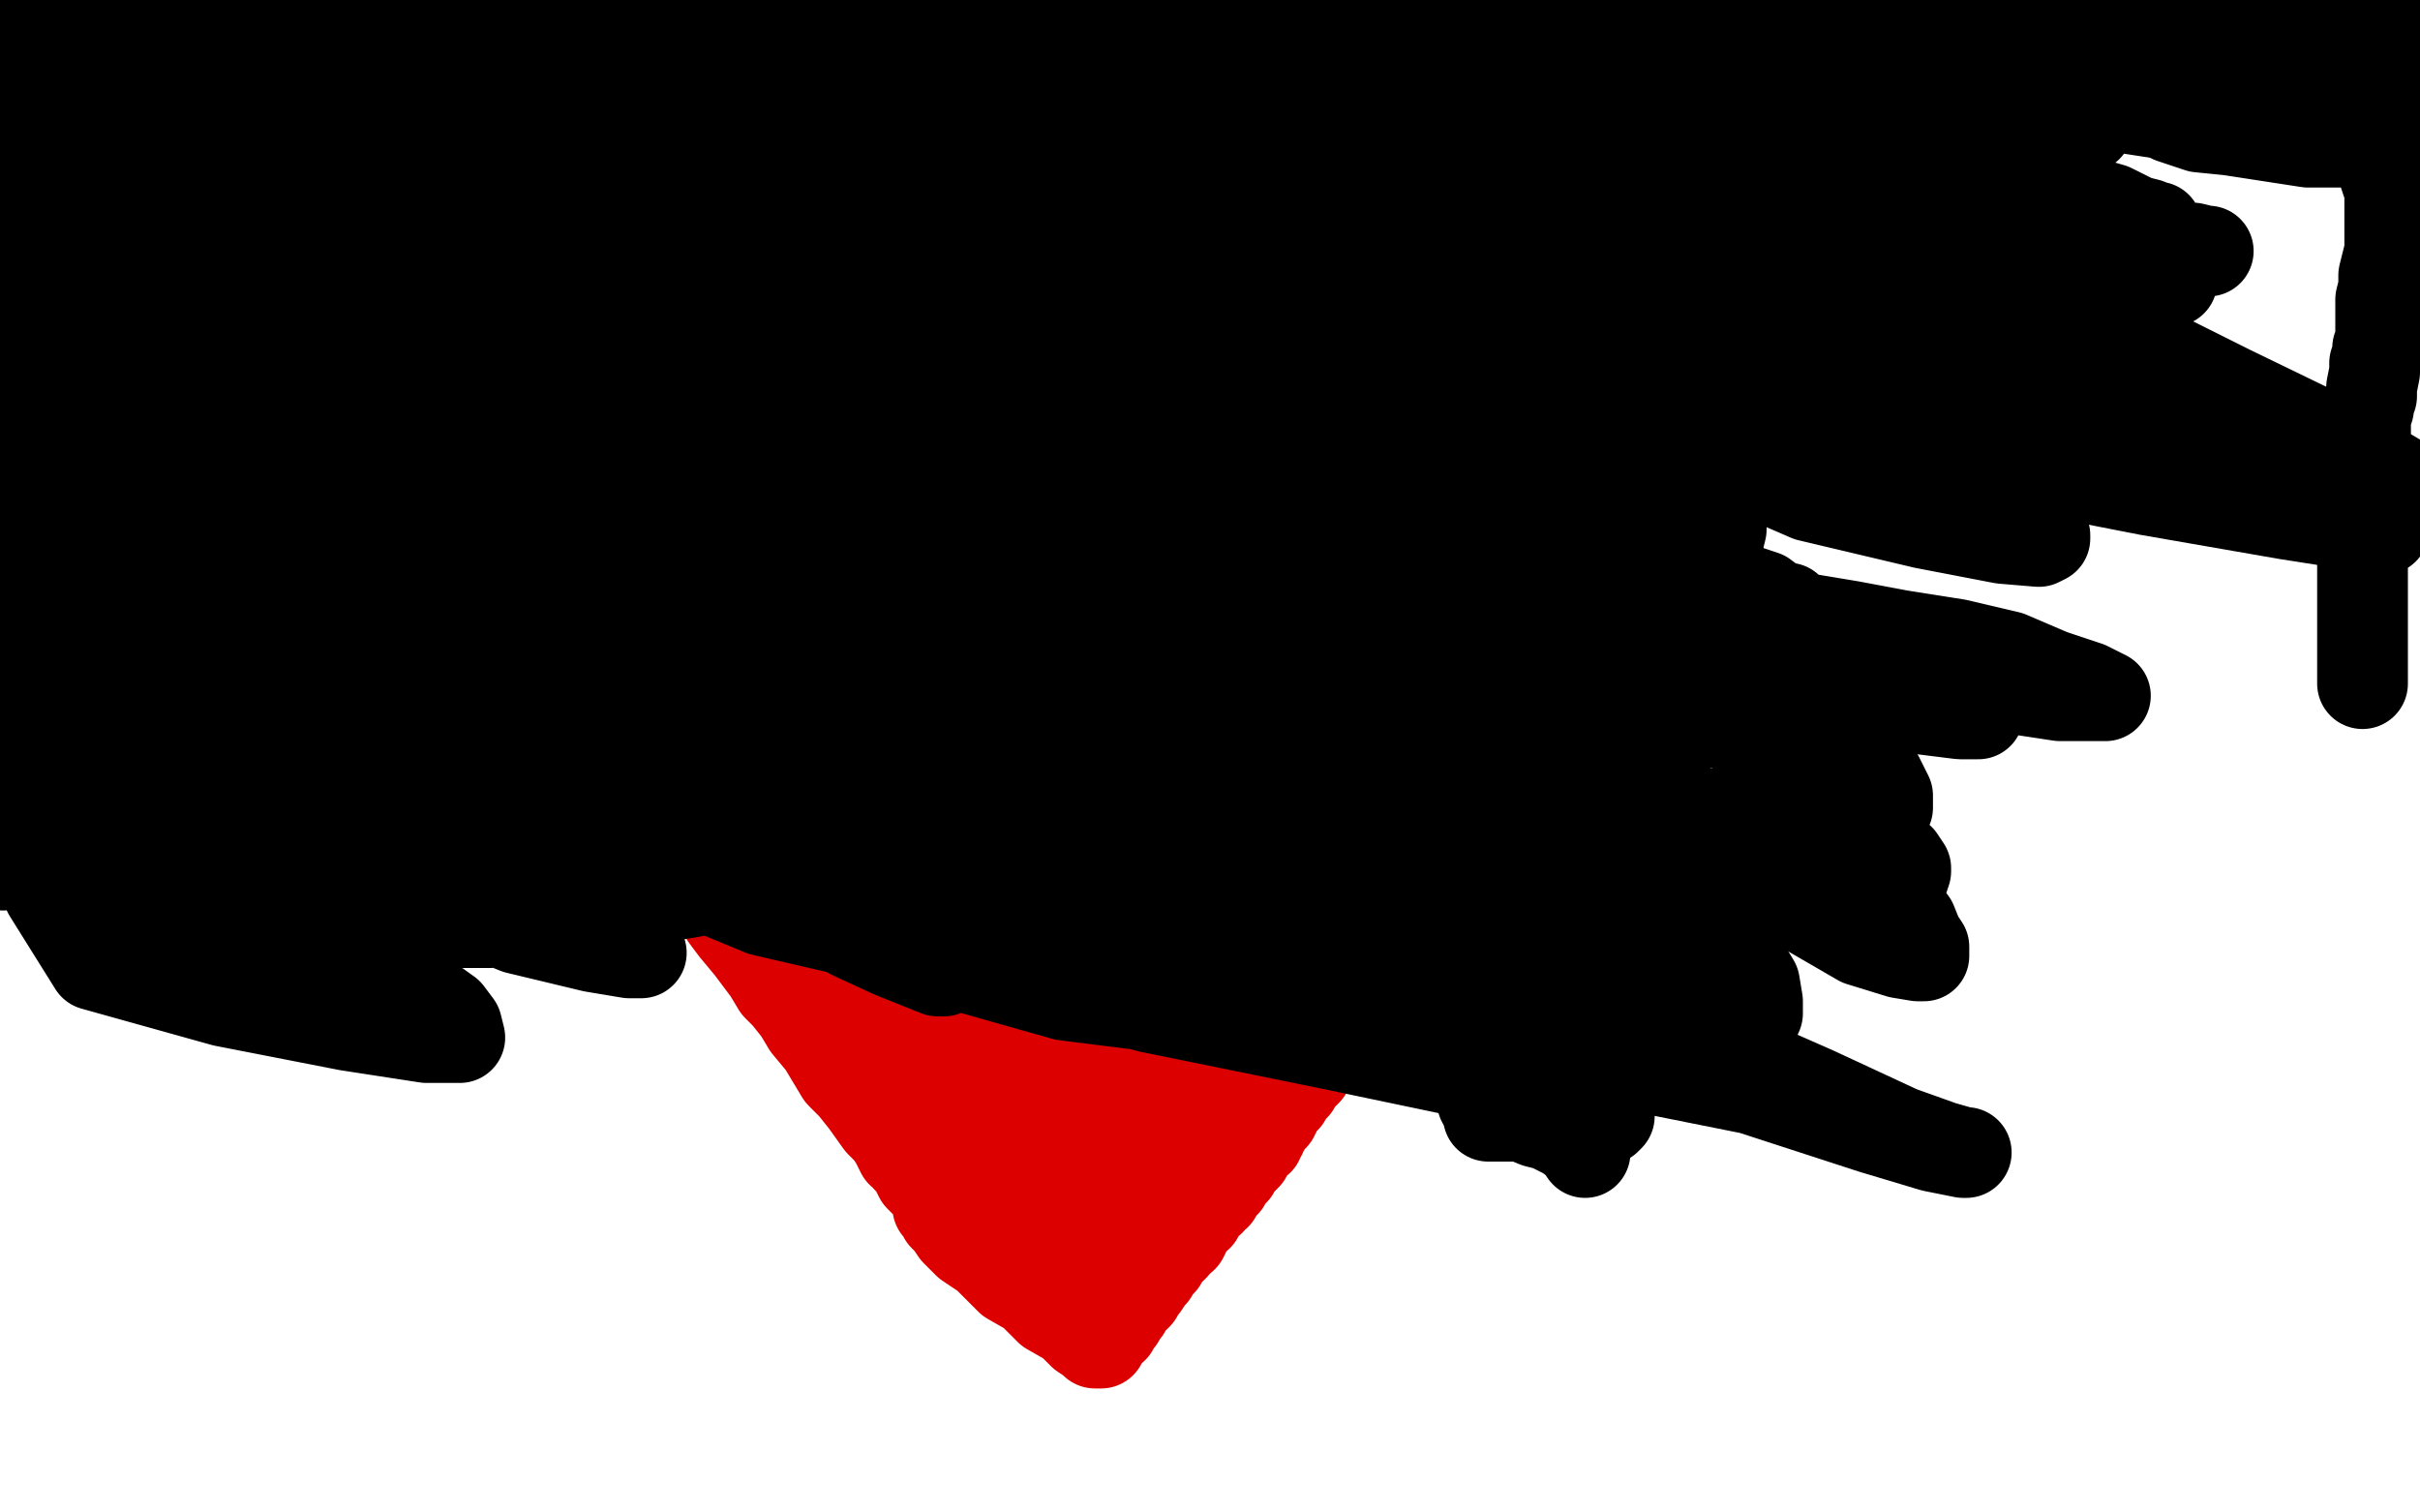
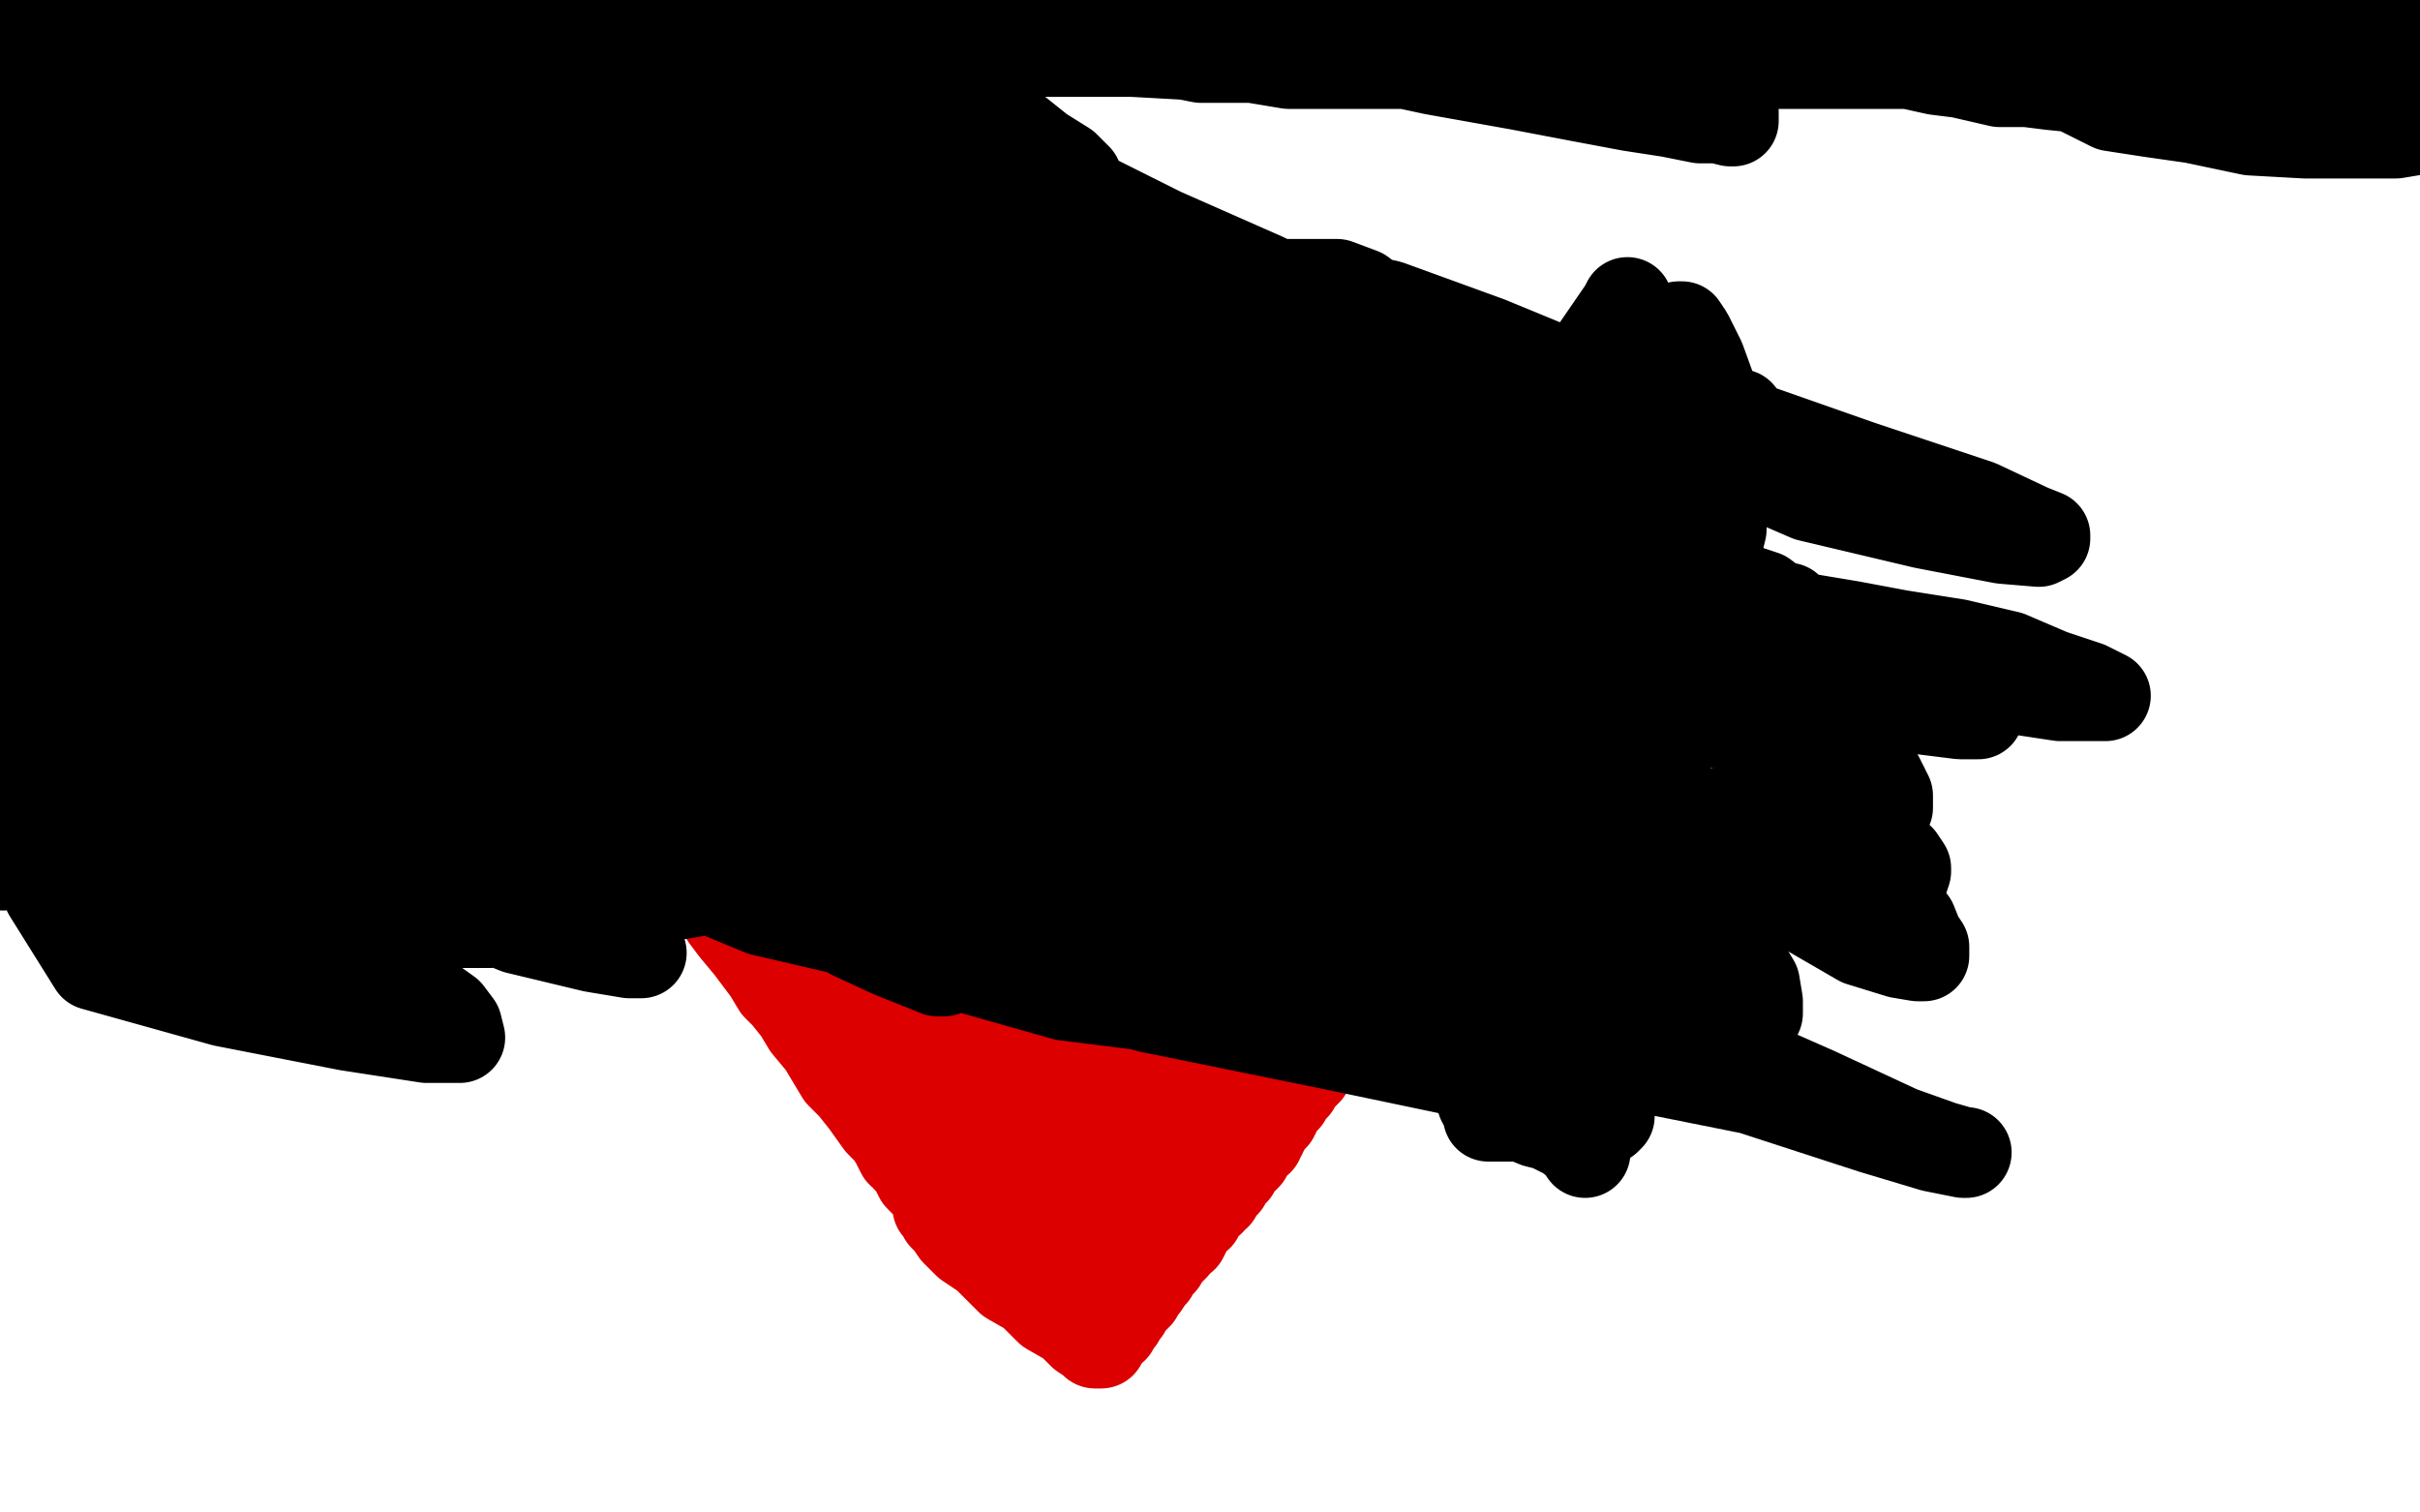
<svg xmlns="http://www.w3.org/2000/svg" width="800" height="500" version="1.1" style="stroke-antialiasing: false">
  <desc>This SVG has been created on https://colorillo.com/</desc>
  <rect x="0" y="0" width="800" height="500" style="fill: rgb(255,255,255); stroke-width:0" />
  <polyline points="362,219 362,218 362,218 362,217 362,217 363,215 363,215 363,214 363,214 364,212 364,212 364,211 364,211 366,209 366,209 366,207 368,205 368,204 368,202 369,200 370,197 370,196 370,195 371,193 372,192 373,189 374,187 375,185 376,182 378,180 378,177 380,175 381,173 382,171 384,169 385,167 386,166 388,164 389,162 390,160 392,158 395,155 397,153 400,151 402,149 403,148 404,147 405,146 407,145 408,144 410,143 412,142 413,141 417,140 421,138 424,137 428,135 431,135 432,133 433,133 435,133 437,133 440,132 441,132 444,132 448,132 454,133 461,134 467,135 474,138 478,139 483,141 487,143 492,145 496,148 499,150 502,152 503,153 505,155 506,157 508,159 510,163 512,165 514,168 516,171 518,175 520,179 522,183 523,187 525,190 526,193 526,197 526,201 526,205 526,211 526,215 526,218 525,221 524,223 524,225 522,229 520,231 519,234 518,236 517,239 516,241 514,245 512,247 511,249 510,251 508,253 506,256 504,258 502,261 500,263 500,265 498,266 497,267 496,269 495,271 494,272 492,273 492,275 490,277 489,278 488,279 487,280 486,282 484,284 484,285 482,287 480,289 480,290 478,292 478,293 476,294 476,295 474,297 474,298 472,299 472,301 470,303 468,305 467,307 465,309 464,311 462,313 461,314 460,316 458,318 457,319 456,321 454,323 452,325 450,328 449,329 448,331 446,333 446,334 444,336 444,337 442,339 440,342 439,344 438,345 436,347 435,349 434,350 432,352 432,354 430,356 429,357 428,359 426,361 425,363 424,364 422,366 422,367 421,369 420,369 419,371 418,371 418,373 417,373 416,375 417,375 416,375 416,377 414,377 414,379 412,381 412,382 411,383 410,383 410,384 408,386 408,387 407,388 406,389 405,390 405,391 404,391 403,393 402,393 402,395 400,395 400,397 398,398 398,399 397,400 396,401 396,402 394,403 394,404 393,405 392,407 391,409 390,409 388,411 387,412 386,413 386,414 385,415 384,416 384,417 383,418 382,419 381,421 380,422 378,425 377,426 376,428 375,429 374,430 372,431 372,433 371,434 370,436 369,437 368,438 368,439 367,439 366,441 365,442 364,443 364,444 363,444 362,444 361,443 358,441 354,437 347,433 341,427 334,423 326,415 320,411 316,407 314,404 312,402 312,401 311,400 311,399 310,399 310,398 310,397 309,395 308,393 306,391 304,389 303,387 302,385 300,383 300,382 299,381 298,381 297,379 296,377 294,374 291,371 286,364 282,359 278,355 275,350 272,345 267,339 264,334 260,329 257,326 254,321 251,317 248,313 243,307 240,303 238,299 235,296 233,294 231,291 228,287 226,284 223,280 220,277 217,272 214,269 211,264 208,260 202,252 198,247 195,243 192,239 189,234 186,231 184,228 183,225 181,221 179,217 179,215 178,210 176,207 176,203 175,200 174,196 174,193 173,190 173,187 172,184 172,181 172,179 172,176 172,173 172,171 172,169 173,168 173,167 174,165 174,163 175,162 176,161 176,159 177,157 178,154 179,153 180,150 180,148 182,147 184,144 186,142 187,140 189,137 190,135 192,133 194,131 195,130 195,129 196,129 196,127 198,126 200,125 202,123 204,123 206,121 208,120 210,119 212,118 213,118 214,117 215,117 216,117 217,116 218,116 218,115 219,115 220,115 221,115 222,115 222,114 223,113 224,113 226,113 228,113 229,113 231,113 233,113 234,113 236,113 240,113 243,113 247,113 251,113 254,114 258,115 262,115 265,116 267,117 268,117 270,119 272,120 274,121 276,123 278,125 282,128 287,131 292,135 296,139 301,141 304,145 306,147 307,149 309,151 310,153 310,154 311,154 312,155 312,156 312,157 314,158 314,159 316,161 318,163 320,167 322,169 324,171 325,173 326,175 328,177 330,178 330,179 331,180 332,181 332,182 333,183 334,183 334,184 335,185 336,186 336,187 336,189 338,189 338,191 339,191 340,193 340,195 341,197 342,199 344,201 345,202 346,203 346,204 346,205 346,206 347,207 348,208 348,209 348,210 349,210 349,211 350,211 350,213 351,216 352,218 352,219" style="fill: none; stroke: #dc0000; stroke-width: 30; stroke-linejoin: round; stroke-linecap: round; stroke-antialiasing: false; stroke-antialias: 0; opacity: 1.0" />
  <polyline points="353,231 352,231 352,231 352,232 352,232 352,233 352,233 351,235 351,235 350,237 350,237 347,240 347,240 344,243 344,243 342,245 342,245 340,247 339,249 339,248 340,247 344,241 350,235 355,231 359,228 360,227 354,233 345,242 334,251 325,257 318,262 314,263 314,262 315,261 319,256 322,253 326,251 332,246 339,242 348,238 357,234 360,233 353,235 348,237 322,241 303,241 283,240 266,237 256,233 252,231 251,229 252,228 254,227 258,227 264,226 273,226 287,226 296,226 301,226 304,226 306,226 305,227 302,227 296,227 292,227 288,228 283,229 279,229 278,229 280,229 281,229 284,227 288,227 292,226 301,224 310,223 318,223 323,223 325,223 324,223 322,224 318,225 312,226 302,226 298,226 296,226 298,226 300,225 304,223 308,222 319,221 326,221 332,221 337,225 340,227 340,229 340,230 340,231 339,231 338,231 334,231 326,231 322,231 318,231 316,231 315,231" style="fill: none; stroke: #dc0000; stroke-width: 30; stroke-linejoin: round; stroke-linecap: round; stroke-antialiasing: false; stroke-antialias: 0; opacity: 1.0" />
  <circle cx="315.5" cy="231.5" r="15" style="fill: #dc0000; stroke-antialiasing: false; stroke-antialias: 0; opacity: 1.0" />
  <polyline points="325,235 324,235 324,235 322,235 322,235 318,236 318,236 316,236 316,236 316,235 316,233 317,231 318,229 319,226 319,225 318,226 318,227 316,228 316,230 314,231 314,232 314,231 314,229 314,226 314,222 314,220 314,217 313,218 310,221 305,225 300,229 294,233 292,234 292,231 293,227 296,222 299,217 303,213 306,210 308,209 308,208 310,207 310,206 311,205 310,205 309,205 308,205 307,205 305,203 303,203 302,202 302,201 303,201 304,201 309,201 316,201 324,202 330,203 333,204 334,204 334,205 332,205 330,204 326,203 322,202 318,201 314,200 310,200 308,199 308,198 308,197 308,196 308,195 308,194 308,193 308,191 306,189 305,187 304,186 303,185 302,184 302,183 301,182 301,181 300,180 299,179 298,177 296,175 294,173 292,172 291,170 289,169 288,167 286,165 284,161 282,159 280,158 279,156 278,154 276,153 274,151 272,150 270,149 269,147 268,147 267,146 266,145 265,145 264,144 263,144 262,144 262,143 261,143 260,143 258,143 254,142 252,141 250,140 248,139 247,139 246,138 245,138 242,138 240,138 236,138 234,139 232,139 231,139 230,139 229,141 228,141 226,143 226,147 224,149 224,151 223,153 222,154 222,155 222,157 222,158 221,160 220,162 220,164 218,167 218,170 218,171 217,173 217,175 217,176 216,177 216,178 216,179 216,181 215,182 215,184 214,185 214,187 214,188 214,189 214,188 214,187 214,185 214,184 214,183 213,181 212,177 211,176 210,171 208,167 208,164 208,159 207,157 206,153 206,151 206,149 205,147 205,146 205,144 205,143 205,141 205,140 205,138 204,136 204,135 204,133 204,131 204,132 204,133 204,134 203,135 202,137 202,138 202,139 202,142 201,144 200,147 200,149 200,151 200,153 199,155 199,156 199,157 199,159 199,160 199,162 199,163 199,164 199,165 199,167 199,169 199,170 199,173 198,174 198,177 198,179 198,180 198,181 198,183 197,184 197,185 196,186 196,187 196,188 196,189 196,191 196,193 196,194 196,195 196,196 196,197 196,198 196,199 196,200 196,201 196,202 196,203 196,204 196,205 196,206 197,206 197,207 198,207 198,209 199,209 199,210 200,210 200,211 201,212 202,213 202,215 204,216 205,217 207,219 210,221 211,222 213,223 215,225 216,226 216,227 217,228 218,229 219,230 220,231 220,233 222,235 223,236 225,237 227,239 229,241 232,243 234,245 236,247 238,248 240,249 242,251 242,252 244,253 244,255 245,255 246,257 247,257 249,258 250,259 252,261 254,263 255,265 256,266 256,267 258,267 258,269 259,269 260,271 261,271 263,273 264,274 266,275 268,277 269,279 270,280 271,281 272,282 272,283 273,284 273,285 274,285 274,287 276,287 276,289 277,290 279,292 280,293 281,295 282,297 284,299 285,300 286,302 288,303 288,305 289,306 290,307 290,308 290,309 289,310 288,310 286,311 284,311 283,311 282,311 280,311 278,310 274,308 270,307 266,305 264,304 262,303 260,301 257,298 255,296 254,294 254,293 253,291 252,289 251,287 250,284 249,281 248,279 248,276 247,273 247,270 246,265 245,263 245,261 244,258 244,256 243,255 243,253 242,252 242,251 240,249 239,247 238,245 236,243 235,243 232,243 229,243 224,244 220,245 218,245 215,247 214,247 214,248 212,249 212,251 212,252 212,253 212,254 216,254 218,254 220,254 221,254 222,255 224,257 226,259 228,259 228,260" style="fill: none; stroke: #dc0000; stroke-width: 30; stroke-linejoin: round; stroke-linecap: round; stroke-antialiasing: false; stroke-antialias: 0; opacity: 1.0" />
  <polyline points="248,211 247,210 247,210 246,209 246,209 243,207 243,207 240,207 240,207 236,205 236,205 232,205 232,205 230,205 230,205 227,204 226,203 223,203 220,204 218,205 216,208 214,210 213,211 213,212 213,213 213,214 214,214 215,214 216,214 217,214 222,214 230,213 240,212 248,211 254,210 258,210 256,211 252,212 244,215 238,218 230,221 224,223 220,225 218,225 220,224 222,223 228,219 236,215 246,211 257,206 270,201 289,195 296,193 299,193 299,195 298,197 294,202 288,207 282,212 275,217 270,221 266,224 264,225 265,225 266,224 266,223 268,221 269,219 271,216 274,213 276,210 280,205 280,203 280,201 279,202 276,203 268,205 250,209 237,211 226,211 222,211 220,211 220,210 220,209 221,209 221,208 222,207 225,205 228,202 234,200 244,195 248,194 252,193 256,192 260,191 264,191 268,190 272,189 276,189 278,188 282,187 284,186 286,186 285,186 284,186 282,186 279,187 274,187 268,187 264,187 262,187 262,186 263,186 263,185 265,185 268,183 273,181 278,183 283,182 288,181 290,180 291,179 290,179 288,180 286,181 281,181 273,181 266,181 258,181 250,181 246,181 243,181 242,181 241,181 240,181 238,181 239,181 240,181 241,179 246,178 254,174 262,171 270,167 274,165 276,165 275,165 274,165 273,165 271,165 265,166 262,167 257,167 255,167 254,168 253,168 251,168 246,169 240,169 234,169 228,169 227,169 226,168 227,169 228,169 232,171 237,173 245,179 252,184 259,189 266,194 272,199 276,203 279,208 281,211 282,213 284,217 284,219 286,221 287,223 287,225 288,227 289,231 290,235 290,239 292,243 294,248 297,253 299,259 302,264 304,269 308,277 309,281 310,285 312,289 314,292 316,296 317,298 319,302 320,303 322,307 324,309 327,313 331,319 334,324 336,328 337,331 338,335 340,337 342,339 344,342 345,343 345,344 346,344 345,344 344,344 343,343 341,343 336,341 334,339 332,337 330,336 328,334 327,333 326,331 325,331 324,329 324,328 323,327 322,327 321,325 320,323 319,321 318,319 317,317 316,315 315,313 314,311 312,309 312,307 310,306 310,305" style="fill: none; stroke: #dc0000; stroke-width: 30; stroke-linejoin: round; stroke-linecap: round; stroke-antialiasing: false; stroke-antialias: 0; opacity: 1.0" />
  <polyline points="299,289 298,287 296,285 294,283 292,282 290,280 286,277 285,275" style="fill: none; stroke: #dc0000; stroke-width: 30; stroke-linejoin: round; stroke-linecap: round; stroke-antialiasing: false; stroke-antialias: 0; opacity: 1.0" />
  <polyline points="310,305 309,303 308,299 306,298 304,296 303,294 301,291 299,289" style="fill: none; stroke: #dc0000; stroke-width: 30; stroke-linejoin: round; stroke-linecap: round; stroke-antialiasing: false; stroke-antialias: 0; opacity: 1.0" />
-   <polyline points="285,275 283,273 281,270 278,267 276,264 274,262 272,260 272,258 270,257 270,256 269,256 269,255 268,253 268,252 267,251 266,250 266,249" style="fill: none; stroke: #dc0000; stroke-width: 30; stroke-linejoin: round; stroke-linecap: round; stroke-antialiasing: false; stroke-antialias: 0; opacity: 1.0" />
  <polyline points="317,244 318,243 318,243 318,244 318,245 317,245 317,246 316,247 316,249 316,251 316,252 315,252 315,253 314,255 313,258 312,262 310,266 309,269 308,273 308,275 308,279 307,282 306,284 306,287 304,289 303,293 302,295 301,298 300,302 298,305 297,309 296,312 296,315 295,319 294,321 294,323 294,324 293,327 292,329 291,331 290,333 290,335 289,337 288,339 288,341 288,342 288,343 289,343 290,343 291,343 292,343 293,343 293,344 294,344 294,345 294,346 294,347 295,348 295,349 296,349 297,353 298,357 300,359 302,363 303,365 304,366 304,367 304,368 305,368 306,368 307,368 308,367 309,365 309,363 309,359 309,356 309,352 309,349" style="fill: none; stroke: #dc0000; stroke-width: 30; stroke-linejoin: round; stroke-linecap: round; stroke-antialiasing: false; stroke-antialias: 0; opacity: 1.0" />
  <polyline points="306,230 306,225 306,225 306,217 306,217 305,207 305,207 303,200 303,200 301,194 301,194 299,189 299,189 297,185 297,185 295,181 293,178 292,177 291,175 290,175 289,175 288,175 284,175 278,175 266,175 258,175 253,172 250,169 247,165 245,162 243,159 243,157 242,157 242,156 242,155 241,154 241,153 241,152 241,151 241,153 241,154 241,159 241,165 241,173 241,181 241,183 241,182 241,180 240,177 239,174 236,171 233,167 230,164 224,160 219,159 214,158 210,158 207,158 207,159 207,160 208,161 210,163 211,163 211,164 211,165 211,166 211,167 212,169 213,171 214,173 215,177 216,179 218,181 219,184 220,187 222,188 223,191 226,195 227,198 230,201 232,205 235,209 238,212 239,216 242,222 243,225 245,231 246,234 247,238 248,243 250,247 250,250 250,253 252,258 253,261 255,267 257,270 258,273 260,278 262,283 264,287 266,293 270,298 272,303 274,309 277,315 280,321 282,326 288,334 292,339 296,343 299,348 302,351 304,355 306,358 308,361 310,363 311,364 312,365 312,366 314,367 315,365 316,363 316,361 317,359 318,359 318,357 319,357 319,355 319,353 320,352 320,351 320,349 320,348 320,349 320,351 320,354 320,356 320,358 321,359 321,360 322,360 322,361 322,362 322,363 322,364 322,365 323,365 324,367 324,368 325,371 326,374 328,379 332,383 335,393 338,401 342,407 344,414 348,419 351,423 354,427 355,429 355,430 356,431 356,430 357,428 358,427 358,426 359,425 360,424 360,423 360,422 361,422 361,421 362,421 363,420 363,419 364,419 365,418 366,418 366,417 367,417 368,416 369,415 370,415 372,414 374,413 376,413 376,412 378,411 380,411 380,410 381,410 382,410 382,409 383,409 384,409 384,408 385,407 386,407 388,405 389,404 390,404 390,403 391,403 392,402 392,401 394,401 395,400 396,399 397,399 398,397 399,395 400,395 401,393 402,393 402,392 403,391 404,389 405,388 406,387 406,386 408,384 408,383 410,381 410,380 411,379 412,377 414,375 415,373 417,371 418,369 420,367 421,366 422,364 422,363 424,361 424,359 426,358 426,357 428,356 430,353 431,351 433,349 434,347 436,345 437,344 438,342 440,340 441,338 442,336 444,335 445,333 447,331 450,328 451,326 451,325 452,323 453,323 454,321 455,319 456,319 457,317 458,316 460,313 461,312 462,311 464,309 464,308 465,307 466,305 467,305 468,303 468,302 470,301 470,299 472,298 472,295 474,293 475,289 476,287 478,283 479,281 480,277 482,274 483,271 484,267 486,265 488,261 489,258 490,255 492,253 494,250 495,247 496,245 497,242 499,240 500,237 501,235 502,233 502,231 504,228 505,225 506,223 507,221 508,218 508,217 509,215 510,213 511,211 512,209 513,207 514,205 514,204 515,203 515,201 516,199 516,197 516,195 517,193 517,191 517,189 518,187 518,185 518,183 518,181 518,179 518,177 518,174 518,172 518,170 518,169 518,167 518,165 518,163 518,162 518,161 517,161 517,160 516,159 515,158 515,157 514,157 513,157 512,157 511,157 508,157 505,157 502,157 498,157 492,157 490,157 487,157 484,158 480,159 474,160 468,161 462,161 459,161 456,161 453,161 452,162 451,162 451,163 450,163 449,163 446,163 443,164 441,164 440,164 437,165 436,165 434,165 432,166 430,166 429,166 427,167 425,167 422,167 420,168 417,168 416,168 416,169 414,169 413,169 411,169 409,170 407,171 405,172 403,173 402,173 401,173 400,174 399,174 399,175 398,175 399,175 400,175 403,173 406,173 407,171 409,171 410,171 410,170 411,169 415,168 418,167 422,166 424,165 426,164 428,163 429,163 432,163 436,163 439,162 442,161 445,161 449,161 452,161 455,161 456,160" style="fill: none; stroke: #dc0000; stroke-width: 30; stroke-linejoin: round; stroke-linecap: round; stroke-antialiasing: false; stroke-antialias: 0; opacity: 1.0" />
  <polyline points="525,242 524,242 524,242 523,243 523,243 520,245 520,245 513,250 513,250 507,254 507,254 501,257 501,257 497,258 497,258 494,258 492,258 492,257 490,255 490,253 489,252 488,250 488,249 486,249 485,248 482,248 478,248 474,249 465,253 452,260 427,269 405,272 374,277 344,279 316,278 288,270 264,261 243,250 231,241 222,235 215,229 212,225 211,224 211,223 212,224 214,226 220,231 228,236 234,241 240,245 246,249 250,251 253,252 256,252 258,252 260,251 263,249 267,249 270,247 274,245 275,247 277,247 280,247 284,247 288,249 294,251 298,253 300,253 301,254 301,255 301,257 300,259 300,260 300,261 300,263 299,267 299,269 298,273 298,276 298,279 298,282 300,285 302,289 303,293 307,298 312,304 320,310 326,315 336,319 341,321 344,323 347,323 348,324 350,325 353,325 356,327 360,329 368,330 378,331 391,333 404,333 420,333 423,333 424,333 423,333 421,335 418,337 416,339 415,339 415,340 414,340 414,341 412,342 411,343 410,343 410,344 408,346 407,347 406,349 405,351 405,353 404,355 404,357 403,361 403,363 402,365 401,367 400,370 398,373 396,375 396,377 395,380 394,383 392,387 390,392 387,397 386,403 386,407 386,410 386,411 386,412 387,412 388,412 388,411 389,409 390,406 392,403 392,399 394,393 394,390 394,386 394,382 394,378 393,376 393,375 392,375 391,375 389,377 385,378 380,379 375,380 371,380 368,380 366,380 368,379 372,377 377,372 382,369 388,367 392,364 394,363 392,365 388,370 386,373 384,375 380,378 375,381 368,387 362,391 358,394 357,395 357,396 358,396 358,395 360,395 360,394 361,394 362,394 361,394 361,393 361,391 361,387 361,384 359,382 358,381 357,381 356,381 353,381 349,379 342,376 338,374 338,373 338,372 340,371 342,370 343,369 345,368 348,368 350,368 352,368 353,368 354,368 355,368 356,368 356,367 358,367 360,367 360,366 362,366 363,365 364,365 365,365 366,365 366,364 368,362 372,359 374,357 376,356 377,356 378,356 379,357 380,357 380,356 380,355 380,354 380,353 382,351 386,349 388,347 389,345 390,345 390,344 390,343 390,342 390,341 392,339 392,336 394,333 396,327 399,322 401,318 403,313 406,307 409,301 411,296 412,292 414,289 416,287 417,287 417,288 418,290 418,293 419,298 419,303 420,307 421,311 422,313 422,314 422,315 423,315 426,312 430,309 434,305 438,303 444,299 450,295 456,291 460,289 461,288 461,289 460,295 460,296 457,302 455,305 455,307 455,305 456,302 457,297 459,293 458,293 458,291 458,290 457,291 455,295 449,301 439,312 434,317 432,321 431,323 430,323 430,322 430,321 431,316 432,311 436,303 439,297 442,293 444,289 444,291 442,300 435,313 424,328 410,344 406,347 407,344 409,339 414,326 421,313 429,299 434,291 437,288 437,287 437,291 435,297 432,303 430,308 428,311 429,309 434,301 441,293 454,282 460,277 463,275 462,277 460,282 456,289 447,301 434,315 422,326 414,333 413,333 414,331 420,321 426,311 434,303 440,296 442,295 440,297 436,300 430,304 423,307 412,312 401,313 386,314 381,313 380,313 381,313 381,312 383,312 385,312 387,313 388,313 388,314 388,315 388,319 385,323 380,329 373,335 371,337 370,338 369,339 368,339 368,340 369,340 370,341 373,341 374,341 374,342 373,342 374,341 371,343 370,343 369,343" style="fill: none; stroke: #dc0000; stroke-width: 30; stroke-linejoin: round; stroke-linecap: round; stroke-antialiasing: false; stroke-antialias: 0; opacity: 1.0" />
  <polyline points="110,257 113,255 113,255 119,251 119,251 126,248 126,248 132,245 132,245 138,243 138,243 140,241 140,241 141,241 141,241 139,245 136,253 131,263 123,273 112,287 100,301 89,313 83,319 82,321 86,322 92,320 106,311 131,293 166,277 214,258 259,244 294,237 312,235 320,235 320,236 320,239 314,253 309,264 299,276 288,286 275,293 261,297 250,298 246,298 248,298 249,297 255,295 266,294 296,293 332,298 376,305 411,312 434,316 446,320 448,321 448,323 442,325 428,325 403,322 360,313 289,297 250,290 215,284 196,278 188,276 194,277 205,281 223,289 252,301 321,317 380,333 439,345 482,354 514,362 529,368 532,369 531,370 529,370 520,369 496,360 467,348 432,335 396,326 365,317 341,309 328,304 324,302 328,303 338,307 356,311 414,322 475,336 534,351 579,360 619,373 639,379 649,381 650,381 649,381 642,379 628,374 600,361 541,335 493,315 444,295 393,275 355,259 328,248 314,243 307,242 306,242 306,243 310,247 322,255 328,259 362,273 398,285 442,295 489,307 520,319 542,329 551,333 552,334 550,334 548,333 540,329 525,322 506,312 476,299 435,284 394,269 349,258 306,247 266,239 236,232 214,231 198,231 193,235 194,239 197,244 206,252 215,261 226,271 238,280 252,291 267,301 282,309 295,315 305,319 310,321 311,321 312,321 315,319 322,317 330,313 338,310 346,308 352,307 354,306 355,305 356,305 356,304 357,304 358,304 357,305 356,305 354,307 353,307 352,309 354,311 355,312 356,312 357,313 359,313 360,313 364,313 366,313 369,313 372,313 375,313 376,313 378,315 378,314 377,313 374,311 368,307 358,302 344,297 325,289 302,279 271,271 255,269 243,267 239,267 238,269 238,273 242,277 250,286 260,293 279,305 299,314 352,329 392,334 426,334 443,334 448,334 448,333 445,331 436,325 424,315 403,302 372,282 339,265 302,247 253,225 224,217 205,214 192,213 184,213 183,215 185,217 190,221 200,229 213,236 232,245 275,265 310,283 338,296 356,305 364,309 365,309 364,309 361,307 355,303 344,295 329,285 307,273 256,247 222,234 200,224 184,218 182,217 185,217 194,222 211,229 232,241 252,251 276,265 308,283 328,293 342,299 349,301 350,301 349,301 344,297 333,289 318,277 291,261 253,243 218,226 166,200 148,191 140,186 139,185 140,185 145,187 154,191 170,198 194,209 235,223 282,234 327,248 376,263 445,285 484,298 501,303 511,304 512,304 511,303 506,299 497,294 486,285 470,276 450,266 423,255 378,237 346,225 325,218 312,213 306,211 308,211 314,211 325,216 350,223 376,231 411,240 457,248 505,259 538,263 554,267 558,267 557,267 556,267 550,266 540,261 524,255 483,240 438,229 387,219 340,208 298,195 268,183 254,177 248,174 247,174 248,174 251,175 257,177 267,182 283,187 307,195 337,201 364,206 394,213 411,215 425,218 428,218 427,219 423,219 414,218 396,213 372,203 338,189 289,178 243,169 200,160 166,153 140,145 124,142 116,141 114,141 114,142 116,143 119,145 127,147 135,155 150,163 169,173 204,190 240,207 285,227 317,245 365,267 377,273 398,283 424,291 438,292 442,292 442,291 442,290 440,288 436,285 424,281 374,261 326,243 277,222 227,201 184,181 154,164 134,150 123,142 120,139 119,139 120,139 121,139 125,141 134,147 144,152 158,159 177,167 197,175 222,185 244,195 265,205 283,213 296,218 306,219 312,219 311,217 309,215 306,212 300,207 292,200 278,193 256,186 225,179 194,173 169,168 154,165 146,164 148,164 150,165 156,167 167,170 183,175 212,179 256,187 307,199 368,212 426,225 502,236 542,239 564,239 570,238 570,237 567,235 560,232 549,227 531,219 501,209 459,201 400,187 318,167 273,157 246,149 230,145 221,142 220,142 221,142 222,142 223,142 226,142 233,143 254,147 286,153 334,163 381,172 427,181 466,190 491,195 501,197 502,197 500,196 494,193 473,185 446,180 402,172 345,157 283,145 228,129 180,118 152,108 136,102 132,101 136,101 142,102 154,104 171,107 201,111 250,121 298,131 346,142 384,151 402,157 409,160 410,161 409,161 405,159 398,157 387,152 366,147 335,141 287,132 226,117 162,101 106,88 70,79 54,73 49,71 50,71 51,71 54,71 63,73 78,77 105,82 150,91 209,107 275,122 353,138 422,159 504,188 536,201 545,205 544,205 539,203 528,199 512,192 488,183 454,173 406,165 333,150 283,138 234,129 190,121 154,115 128,111 113,107 104,106 102,105 104,105 109,105 119,107 151,113 190,119 243,131 308,147 368,162 420,175 460,183 476,185 481,186 480,186 478,186 475,186 468,184 456,181 438,178 410,171 376,165 346,159 320,153 297,145 281,139 272,134 268,132 270,131 273,131 280,131 290,131 304,131 325,131 352,134 381,141 412,147 442,153 453,155 456,155 454,155 452,153 448,151 439,147 427,141 403,133 368,121 326,107 267,87 235,75 208,64 193,58 182,52 176,49 176,48 175,48 174,48 173,48 172,48 167,47 161,45 154,45 150,44 148,43 147,44 147,46 147,47 147,48 147,49 148,50 150,52 156,55 168,61 188,69 220,83 268,98 316,117 354,137 393,153 408,160 412,163 417,164 416,164 413,163 406,161 393,155 376,149 345,137 309,121 274,105 221,78 186,62 162,50 148,43 140,40 138,39 139,39 140,40 142,41 148,43 156,47 164,51 174,57 182,61 187,65 190,67 190,68 190,70 190,72 190,74 190,75 188,77 181,77 172,79 161,79 146,79 134,79 122,80 115,81 111,83 110,83 112,84 116,86 125,90 142,96 169,103 204,114 230,123 254,131 267,137 272,141 270,141 264,141 251,140 229,139 196,138 164,132 132,127 116,123 108,122 107,122 108,122 111,122 118,122 129,122 147,124 164,127 176,129 181,131 180,131 176,133 164,135 148,135 115,135 102,135 82,135 78,135 80,135 84,135 96,135 116,138 146,145 169,149 180,155 182,159 180,162 172,167 160,171 146,173 130,179 116,184 103,189 98,191 100,191 104,191 125,190 139,191 147,193 148,194 143,198 131,205 108,211 82,219 51,229 27,236 15,238 14,239 21,238 38,235 61,235 78,236 84,237 84,238 85,238 96,235 126,229 213,224 282,233 320,246 329,253 326,260 316,268 302,275 282,283 254,290 228,295 204,299 190,301 188,301 192,299 204,295 219,291 228,289 225,291 212,296 189,301 162,305 142,305 129,303 127,301 129,296 150,280 179,265 228,245 256,233 264,229 259,231 250,238 237,245 224,251 211,254 210,254 211,254 212,254 216,251 224,246 238,239 256,233 267,227 268,225 265,225 258,225 245,227 224,228 192,228 171,225 162,220 161,219 161,218 161,217 161,216 160,216 158,216 155,217 133,223 92,224 46,224 9,221 5,212 31,212 73,219 126,230 147,238 160,243 165,245 166,245 166,246 165,247 163,247 160,249 157,251 156,253 154,254 156,254 161,251 178,244 196,239 210,237 214,237 213,237 210,238 208,240 188,247 172,250 157,252 146,253 140,253 137,253 136,253 134,253 132,253 127,253 122,253 119,253 116,253 115,253 114,253 112,253 110,253 109,253 108,253 106,253 104,253 101,253 97,253 94,253 90,253 84,253 76,253 69,253 64,253 60,253 56,253 52,253 49,253 44,251 43,251 40,251 38,250 36,249 32,248 26,247 23,245 20,245 16,244 12,243 8,243 6,243 4,242 3,242 2,242 0,241 6,246 15,249 24,253 30,255 36,258 41,259 44,260 47,261 52,261 56,262 58,263 60,263 62,263 64,263 65,263 66,263 65,263 63,263 60,262 56,260 52,259 46,256 38,255 32,255 28,255 24,256 24,257 25,257 28,257 35,259 49,262 80,272 94,277 126,289 171,307 196,313 208,315 212,315 210,315 204,312 192,307 175,300 130,291 93,282 59,273 23,263 17,273 53,289 84,302 104,313 120,319 128,323 129,323 124,319 114,315 97,309 76,306 47,301 16,295 31,319 74,331 115,339 141,343 151,343 152,343 151,339 148,335 141,330 130,322 112,313 80,301 48,287 30,279 20,274 18,273 18,272 21,271 26,269 35,266 34,267 36,265 30,271 19,279 5,285 1,286 4,253 5,253 4,253 3,254 2,256 1,256 6,253 10,250 12,247 14,244 16,241 17,240 17,238" style="fill: none; stroke: #000000; stroke-width: 30; stroke-linejoin: round; stroke-linecap: round; stroke-antialiasing: false; stroke-antialias: 0; opacity: 1.0" />
  <polyline points="80,191 83,189 83,189 86,187 86,187 89,185 89,185 94,181 94,181 103,170 103,170 109,162 109,162 114,151 114,151 118,142 120,136 122,134 122,135 122,139 124,150 124,161 128,180 130,190 131,197 131,198 132,198 132,195 134,187 135,177 139,165 142,151 149,131 152,123 152,122 152,123 152,130 147,142 139,155 130,167 118,178 108,187 97,191 94,192 94,191 92,185 90,174 88,161 86,149 85,137 85,126 85,119 85,116 85,118 85,121 83,126 81,131 76,138 72,145 68,150 66,153 66,149 67,143 70,132 74,119 78,107 79,97 79,93 78,94 76,99 70,111 60,132 52,149 44,163 39,177 34,189 29,199 24,207 22,210 20,212 20,213 20,212 22,211 26,207 33,201 42,194 54,186 65,177 76,169 84,163 93,159 98,157 101,157 100,160 100,166 96,175 92,183 88,192 85,200 82,204 80,206 80,205 80,203 80,197 80,188 80,177 80,163 80,147 80,135 80,127 80,124 79,127 78,131 74,139 69,153 61,170 51,191 42,213 32,229 22,245 16,253 13,257 13,255 14,252 19,246 26,238 36,227 48,217 58,207 67,199 74,193 78,190 78,193 77,199 73,209 68,221 62,233 53,245 44,253 42,255 39,257 40,248 41,239 44,225 46,208 50,189 53,171 57,155 62,144 64,138 64,137 64,138 64,140 62,143 60,145 56,148 54,149 51,151 47,154 45,155 44,156 44,155 44,153 44,152 45,145 46,140 47,131 51,122 55,112 58,103 60,95 61,89 61,87 61,86 60,88 58,91 49,102 37,113 23,127 10,142 14,144 38,127 58,111 73,101 84,93 91,87 94,85 95,84 95,85 94,89 90,95 83,105 74,115 62,128 46,143 32,157 12,177 4,183 18,177 28,172 41,166 50,159 52,158 52,157 51,159 50,160 46,164 40,170 32,177 22,185 16,190 7,200 0,200 8,190 14,180 20,171 22,164 22,159 22,157 20,157 19,157 17,157 17,155 18,155 17,155 15,157 14,159 12,161 11,163 10,165 9,165 8,167 6,169 4,170 4,171 3,171" style="fill: none; stroke: #000000; stroke-width: 30; stroke-linejoin: round; stroke-linecap: round; stroke-antialiasing: false; stroke-antialias: 0; opacity: 1.0" />
  <polyline points="3,5 2,5 2,5 1,5 1,6 0,6 0,7 0,9 0,10 0,11 2,51 8,46 11,41 16,35 18,28 22,21 24,16 24,11 25,8 25,7 24,9 18,18 9,29 12,53 24,45 29,42 29,43 27,47 25,53 20,65 12,83 5,95 2,96 11,84 20,73 30,59 34,53 34,55 30,65 24,76 16,86 10,93 6,97 4,98 2,91 2,85 0,81 0,80 0,81 2,83 10,88 21,97 45,114 65,123 77,129 80,129 79,129 78,129 76,128 68,124 55,119 26,103 8,117 18,110 30,98 34,93 36,91 36,90 35,93 31,98 25,105 18,111 13,117 6,123 3,125 2,125 2,124 3,121 6,114 13,105 21,93 32,79 38,72 39,70 39,71 37,77 32,88 26,100 21,111 18,119 15,124 15,125 15,123 17,120 24,108 34,95 47,82 61,71 77,63 91,57 104,55 114,55 120,55 122,57 120,57 117,55 111,51 103,49 94,46 84,44 81,44 80,44 80,45 82,47 89,50 102,55 118,62 138,71 158,76 172,78 177,78 176,78 172,75 162,71 144,63 114,50 67,29 22,11 0,11 10,21 18,28 20,31 20,32 19,32 18,32 16,29 9,25 4,27 15,35 27,42 38,47 46,49 46,50 45,50 44,50 40,49 32,45 23,41 14,38 10,35 9,35 10,38 12,42 18,48 23,53 30,58 36,63 44,67 49,68 52,69 55,69 58,69 62,69 65,69 69,69 72,69 72,68 71,67 68,65 61,59 56,56 52,53 50,51 48,51 48,50 49,50 52,50 59,51 68,55 78,58 86,61 89,63 90,63 92,63 95,62 98,61 101,60 102,59 99,59 90,54 74,45 51,33 32,21 20,15 15,13 14,13 15,13 16,13 23,15 32,15 42,17 55,18 66,20 77,22 84,24 90,26 94,27 94,24 92,21 90,19 88,17 86,16 85,15 82,15 82,14 82,15 83,16 86,18 92,21 97,27 105,31 112,37 124,42 126,43 127,43 126,43 125,41 121,39 115,35 110,31 102,29 93,25 79,22 75,20 64,15 60,14 57,13 56,12 54,12 54,11 52,9 48,7 44,4 44,3 46,3 49,2 53,2 56,2 60,3 62,3 63,3 65,3 67,3 70,3 73,3 78,3 84,3 90,3 94,3 98,4 104,6 109,8 115,11 123,13 128,15 132,15 137,16 140,16 142,16 145,16 148,16 150,16 153,16 158,16 163,16 172,16 176,16 181,16 185,16 188,16 192,16 194,16 195,16 196,16 197,16 200,16 204,16 208,16 214,16 220,16 225,17 230,17 232,17 233,17 234,17 235,17 236,17 240,17 244,17 250,17 258,17 266,17 272,17 278,17 286,17 290,17 294,17 299,17 304,17 308,17 313,17 320,17 328,17 340,17 350,17 362,17 374,17 392,18 397,19 414,19 426,21 438,21 448,21 458,21 466,21 472,21 478,21 483,21 489,21 499,21 506,21 513,21 520,21 528,21 536,21 542,21 550,21 556,21 563,21 570,21 578,21 582,21 586,21 589,21 593,21 598,21 604,21 610,21 616,21 623,21 631,21 640,23 648,24 661,27 670,27 678,28 688,29 696,31 705,31 713,31 722,31 730,31 738,31 745,31 752,31 765,31 774,31 781,31 788,31 794,31 795,13 789,13 782,11 778,9 774,8 769,7 768,7 769,7 772,8 776,9 780,10 784,12 790,15 795,16 795,15 786,9 776,1 656,6 666,16 676,23 686,29 698,35 711,37 725,39 744,43 762,44 778,44 792,44 798,43 799,42 797,41 794,39 788,37 780,34 772,31 764,27 756,25 748,23 740,21 719,18 700,15 686,12 672,10 657,7 643,7 630,7 617,7 603,7 590,7 580,7 572,7 559,7 550,7 540,7 533,7 530,7 526,7 524,8 523,8 522,8 516,8 509,5 498,2 389,2 419,11 446,17 474,23 502,28 523,32 539,35 552,37 562,39 568,39 572,40 573,40 573,39 573,38 573,37 571,35 568,33 566,31 564,29 560,27 554,24 546,22 537,17 526,13 514,7 502,1 380,1 387,4 392,6 394,7 393,7 392,6 392,5 390,5 389,5 386,3 383,3 380,3 373,1 366,0 332,0 343,3 349,4 351,4 351,3 348,1 346,-1 295,0 300,10 304,17 310,24 315,28 318,29 318,30 318,29 316,27 310,23 298,18 284,11 270,5 258,0 244,0 246,0 246,1 245,1 244,1 242,1 219,0 219,2 219,6 220,9 223,13 226,16 227,18 226,18 226,17 225,17 224,16 223,15 222,15 223,15 224,16 226,17 228,19 229,21 226,21 222,19 214,16 208,13 200,10 194,8 192,8 192,9 192,10 192,13 195,15 200,21 210,31 227,45 248,62 272,79 290,93 301,101 306,107 307,107 306,107 304,105 297,101 286,92 272,82 256,72 235,62 215,53 194,47 181,47 173,48 166,55 166,61 170,70 178,82 193,98 216,123 239,143 263,159 284,171 295,176 299,177 298,177 296,177 290,175 281,171 267,165 253,159 239,150 228,142 214,133 202,125 192,116 180,105 174,99 171,95 170,93 171,93 173,95 178,101 185,108 193,114 202,120 210,126 218,129 218,127 216,125 214,123 210,121 205,116 198,111 190,105 182,97 170,85 161,77 152,69 142,63 134,56 129,53 128,51 129,49 133,47 140,45 147,44 155,44 159,44 162,45 164,48 166,51 166,54 168,57 168,58 167,56 164,53 158,46 150,41 144,36 136,31 134,28 132,27 133,27 134,27 136,29 141,32 146,36 152,41 158,44 166,49 174,51 180,54 186,55 190,55 192,55 193,55 193,54 193,53 193,51 191,48 187,43 185,40 180,37 173,31 165,27 156,23 148,19 141,17 133,13 124,9 116,6 105,1 103,0 104,0 105,1 110,4 119,8 134,14 148,20 162,27 174,31 182,35 192,39 194,40 194,39 191,36 188,35 182,30 178,28 176,26 174,25 174,24 174,23 175,23 176,21 176,19 176,15 176,11 175,5 174,3 142,-1 142,0 143,0 144,0 144,1 146,3 150,4 153,5 158,7 163,10 170,13 177,15 188,21 202,29 216,39 232,50 251,61 266,73 287,87 299,95 310,103" style="fill: none; stroke: #000000; stroke-width: 30; stroke-linejoin: round; stroke-linecap: round; stroke-antialiasing: false; stroke-antialias: 0; opacity: 1.0" />
  <polyline points="330,116 336,118 338,119 339,119 340,120 348,123 360,129 368,132 402,148 433,161 455,171 470,177 478,181 480,183 480,184 479,184 478,184 474,183 468,181 462,178 456,176 450,173 447,173 446,172" style="fill: none; stroke: #000000; stroke-width: 30; stroke-linejoin: round; stroke-linecap: round; stroke-antialiasing: false; stroke-antialias: 0; opacity: 1.0" />
  <polyline points="425,123 406,113 406,113 369,93 369,93 332,76 332,76 307,63 307,63 296,59 296,59 295,57 295,57 296,57 298,57 302,60 310,67 324,77 336,85 343,89 348,92 348,91 346,89 338,83 330,78 322,72 316,67 310,65 306,65 306,66 306,67 307,69 313,73 320,77 329,82 347,87 346,87 344,85 337,81 318,69 298,60 276,48 252,37 234,29 222,23 220,23 221,23 222,24 224,25 225,26 226,27 228,28 229,29 231,31 232,31 232,32 233,32 232,32 231,32 228,31 225,29 221,26 217,24 215,23 214,23 216,25 232,34 240,39 270,55 288,62 308,70 324,76 335,81 342,84 346,85 348,85 347,85 343,82 338,79 326,73 308,61 274,45 238,25 208,8 203,-1 222,19 246,43 283,72 325,101 370,129 403,145 420,153 428,155 429,155 429,154 428,153 425,149 422,144 417,137 412,132 406,125 396,115 386,105 378,97 372,92 370,91 370,90 371,90 371,89 372,89 373,88 374,88 375,87 376,87 377,87 381,89 385,93 387,95 388,97 388,98 389,98 392,100 392,102 394,104 394,105 394,107 395,109 396,111 396,112 397,114 398,117 400,121 401,125 402,131 403,137 404,143 405,151 407,160 408,172 412,186 414,202 417,220 420,237 426,252 433,267 442,285 449,295 457,304 463,312 468,320 472,326 477,331 480,337 482,343 484,349 486,352 487,356 489,360 490,363 490,364 491,365 491,366 492,367 492,368 492,369 493,369 494,369 496,369 499,369 503,369 508,371 512,372 518,375 522,378 524,381" style="fill: none; stroke: #000000; stroke-width: 30; stroke-linejoin: round; stroke-linecap: round; stroke-antialiasing: false; stroke-antialias: 0; opacity: 1.0" />
  <polyline points="607,298 608,296 608,296 609,293 609,293 609,290 609,290 609,287 609,287 609,285 609,285 609,282 609,282 609,281 609,281" style="fill: none; stroke: #000000; stroke-width: 30; stroke-linejoin: round; stroke-linecap: round; stroke-antialiasing: false; stroke-antialias: 0; opacity: 1.0" />
  <polyline points="552,295 554,291 555,291 553,293 550,298 543,304" style="fill: none; stroke: #000000; stroke-width: 30; stroke-linejoin: round; stroke-linecap: round; stroke-antialiasing: false; stroke-antialias: 0; opacity: 1.0" />
  <polyline points="558,303 549,307 546,309 546,308 547,307 550,300 552,295" style="fill: none; stroke: #000000; stroke-width: 30; stroke-linejoin: round; stroke-linecap: round; stroke-antialiasing: false; stroke-antialias: 0; opacity: 1.0" />
  <polyline points="609,281 608,281 607,281 604,283 596,288 585,293 571,299 558,303" style="fill: none; stroke: #000000; stroke-width: 30; stroke-linejoin: round; stroke-linecap: round; stroke-antialiasing: false; stroke-antialias: 0; opacity: 1.0" />
  <polyline points="543,304 536,309 530,311 526,312 526,311 527,309 528,308 529,307 531,305 532,305 533,305 532,304 528,301 520,294 506,283 491,267 473,249 458,235 448,225 445,221 444,221 446,224 449,230 456,239 463,247 472,255 484,261 494,263 498,263 499,263 496,263 493,261 489,258 486,255 482,253 479,251 478,251 477,251 476,255 476,259 480,268 496,287 511,301 534,317 556,331 569,336 577,337 580,337 581,335 581,331 580,325 577,320 574,316 568,313 562,312 554,311 544,309 536,307 532,307 531,305 531,303 532,302 532,300 535,295 538,289 540,280 544,268 544,261 546,257 546,254 546,253 547,253 548,253 550,253 548,253 546,253 546,254 545,254 545,255 546,255 546,254 546,253 546,250" style="fill: none; stroke: #000000; stroke-width: 30; stroke-linejoin: round; stroke-linecap: round; stroke-antialiasing: false; stroke-antialias: 0; opacity: 1.0" />
  <circle cx="520.5" cy="290.5" r="15" style="fill: #000000; stroke-antialiasing: false; stroke-antialias: 0; opacity: 1.0" />
  <polyline points="321,33 321,35 321,35 324,38 324,38 327,44 327,44 332,47 332,47 336,51 336,51 341,53 341,53 348,56 348,56 354,58 356,59 352,55 344,50 334,42 322,33 304,24 290,19 280,17 273,16 272,16 272,17 272,19 273,22 276,25 280,29 286,35 294,39 300,43 305,45 306,46 306,45 305,42 302,38 298,35 294,31 287,27 282,23 279,23 278,23 278,24 278,28 278,33 280,39 286,46 292,55 304,65 316,73 330,80 342,85 355,86 363,86 367,86 368,82 367,79 362,72 354,65 344,58 333,50 320,42 305,35 293,31 286,29 284,29 284,32 285,41 289,49 297,60 309,73 325,88 349,105 371,120 394,131 424,137 443,139 456,139 462,135 463,129 461,123 454,116 441,105 418,92 384,77 346,58 317,45 298,36 290,33 297,43 308,55 321,70 342,93 368,119 391,143 417,170 440,189 459,203 476,213 480,215 480,214 480,213 478,209 474,201 466,192 456,181 443,171 428,160 416,153 410,151 410,152 414,155 421,161 436,171 457,185 477,197 494,206 509,213 520,216 524,216 525,216 524,209 521,201 516,190 508,179 494,165 474,149 451,131 431,122 418,117 416,117 417,119 424,124 435,133 464,155 487,173 524,197 560,223 594,245 614,259 623,265 624,267 624,266 624,263 621,257 614,246 601,231 580,211 557,191 533,173 512,162 498,156 492,156 490,157 490,161 495,170 512,187 526,200 547,216 562,227 576,236 584,242 586,243 584,242 578,237 568,231 549,218 532,206 511,194 493,182 480,176 477,175 477,177 477,179 479,188 486,200 497,215 533,253 545,265 596,300 615,311 628,315 634,316 636,316 636,313 634,310 632,305 629,301 625,297 624,297 622,296 620,295 619,295 619,296 620,296 622,296 624,296 627,293 629,291 630,288 630,287 628,284 625,282 616,278 604,276 589,275 573,275 558,276 547,278 542,279 543,279 547,277 556,275 568,269 580,265 592,261 600,259 601,258 600,258 598,260 594,261 590,263 586,264 586,265" style="fill: none; stroke: #000000; stroke-width: 30; stroke-linejoin: round; stroke-linecap: round; stroke-antialiasing: false; stroke-antialias: 0; opacity: 1.0" />
  <polyline points="568,221 566,214 566,214 565,205 565,205 566,197 566,197 567,191 567,191 568,183 568,183 568,177 568,177 569,174 569,174 569,173 569,175 568,179 566,186 566,187 566,179 568,168 569,156 569,143 566,130 562,119 558,111 556,108 555,108 552,111 546,119 540,129 532,138 525,145 520,151 518,154 518,153 518,149 522,143 526,134 530,125 534,115 537,107 538,101 538,100 537,102 526,118 515,133 499,155 481,179 468,191 458,205 453,211 452,212 452,211 456,206 466,197 484,181 500,169 522,157 544,147 558,140 565,137 567,137 566,140 563,145 559,150 554,154 554,153 555,149 558,144 562,141 565,139 568,137 572,137 575,137 575,138 574,139 571,139 568,139 564,139 556,138 549,137 541,136 539,135 537,135 536,135 536,136 536,137 537,137 541,139 550,144 568,151 598,164 636,173 662,178 674,179 676,178 676,177 671,175 654,167 615,154 558,134 486,114 401,97 324,80 261,63 222,55 212,53 214,54 220,57 230,64 245,71 265,81 286,91 300,97 310,101 317,105 322,107 324,109 324,110 324,111 322,111 321,111 318,111 311,109 300,104 288,99 277,95 270,94 270,95 272,96 280,102 297,113 338,131 397,155 459,177 533,197 596,212 648,225 681,230 694,230 696,230 690,227 678,223 664,217 647,213 628,210 612,207 600,205 594,204 593,203 592,203 592,202 591,201 590,201 587,200 583,197 577,195 567,191 552,182 524,168 462,141 426,124 406,117 402,115 404,116 410,121 420,128 437,141 464,159 503,179 572,209 608,225 632,234 648,236 654,236 652,235 650,234 645,231 636,227 625,223 610,216 581,202 559,191 540,181 520,171 506,165 496,159 484,155 476,151 472,149 472,148 473,147 475,147 476,147 480,146 485,145 494,145 509,145 527,147 542,148 554,148 559,148 560,147 553,142 544,135 526,127 492,113 459,101 432,95 410,93 400,93 398,94 397,95 397,96 399,96 402,96 406,96 415,95 423,94 434,94 442,94 450,97 458,103 466,113 477,127 490,143 501,157 510,167 513,174 513,175 512,175 511,175 508,175 503,173 496,171 488,167 485,165 483,164 482,164 483,164 484,164 486,164 488,165 495,166 500,167 502,167 501,167 498,165 491,163 480,158 465,151 435,140 402,128 371,116 346,111 342,110 343,110 346,111 353,115 365,120 382,126 404,133 423,136 436,137 444,137 446,137 446,135 443,133 438,129 431,125 422,121 410,115 397,110 386,105 376,103 372,101 372,100 372,99" style="fill: none; stroke: #000000; stroke-width: 30; stroke-linejoin: round; stroke-linecap: round; stroke-antialiasing: false; stroke-antialias: 0; opacity: 1.0" />
-   <polyline points="414,43 413,43 413,43 412,43 412,43 413,44 414,44 415,46 416,47 418,47 417,47 414,47 410,47 403,47 392,45 380,40 364,38 342,35 333,34 330,34 332,35 336,38 342,43 352,50 368,59 386,67 408,75 440,79 458,79 473,77 481,75 482,73 480,72 473,69 463,68 449,66 434,63 416,60 390,55 378,53 372,53 371,53 371,54 373,56 377,59 384,65 397,73 418,85 443,97 475,109 508,120 520,125 527,127 528,127 526,127 521,125 510,120 494,114 475,111 454,107 429,103 408,100 405,100 404,100 405,100 408,101 416,106 431,111 453,122 483,134 515,145 541,153 562,157 576,161 572,161 562,157 548,151 532,145 503,138 475,132 454,128 440,125 433,124 434,124 437,125 444,128 453,131 465,137 482,141 500,144 519,145 534,145 549,145 564,142 567,141 566,139 562,138 554,135 544,132 528,130 504,125 471,121 438,115 410,110 386,104 382,102 386,103 395,106 408,112 425,116 450,121 489,126 527,129 572,130 630,130 662,130 678,130 686,131 685,131 680,131 674,129 662,125 645,119 614,105 571,95 520,78 455,60 414,45 384,34 358,27 344,25 340,25 342,25 345,27 350,28 366,35 383,41 404,49 438,60 477,71 528,81 584,95 636,107 679,117 706,125 714,127 714,128 711,128 704,128 692,127 675,123 641,120 594,119 550,119 498,119 452,119 421,119 406,119 403,119 404,119 405,119 412,120 428,124 459,129 508,139 567,149 626,153 684,155 738,156 778,156 788,156 770,155 732,153 686,147 626,143 556,135 493,125 435,116 392,111 363,108 342,108 344,108 348,108 354,108 364,108 379,108 402,108 430,108 471,108 534,108 569,108 604,109 626,112 640,114 645,115 642,115 638,115 629,115 624,115 602,115 584,115 566,115 550,115 537,117 526,117 515,117 506,117 500,116 497,115 496,115 496,113 495,111 495,109 496,105 498,101 499,99 500,98 500,97 500,96 499,96 499,95 497,95 494,95 489,94 484,93 478,91 474,90 471,88 470,88 469,88 469,87 468,87 467,87 468,87 468,86 469,85 470,85 470,83 471,81 472,80 472,78 472,76 472,73 472,71 471,69 470,69 470,68 466,66 463,63 458,59 452,53 440,44 426,34 409,21 402,16 400,14 404,17 414,23 428,29 446,38 471,51 499,60 522,66 548,73 565,76 591,80 606,81 621,81 636,81 648,81 657,80 662,79 660,79 654,79 645,77 630,76 615,75 592,75 570,74 550,71 532,68 519,65 512,65 510,64 512,64 514,63 517,63 523,63 530,64 537,67 545,71 555,75 566,79 575,83 583,85 584,85 585,85 586,85 586,84 586,83 584,81 581,78 574,73 564,68 548,61 523,54 481,47 437,39 393,32 363,26 349,22 344,20 346,23 352,27 360,33 369,40 381,49 393,57 408,66 428,77 450,87 505,107 552,121 610,139 664,153 710,162 756,170 788,175 792,158 770,145 737,129 697,109 658,91 617,72 584,55 547,37 525,27 512,20 506,17 505,17 506,17 509,19 514,23 520,28 530,33 540,38 553,43 572,49 594,55 623,64 662,73 672,74 698,78 713,81 725,82 729,83 730,83 729,83 726,83 723,85 718,85 703,85 688,85 680,85 652,85 634,85 622,85 616,85 618,85 619,86 622,87 627,90 642,95 658,97 677,99 692,99 706,99 714,96 717,93 718,93 718,92 716,92 714,91 710,91 693,91 675,91 650,91 623,91 602,89 588,87 579,85 576,83 576,82 576,81 578,81 584,81 596,81 612,81 636,81 660,81 682,81 698,79 708,77 712,76 713,75 712,75 711,75 710,74 706,73 698,69 691,67 682,63 670,58 657,53 644,48 634,46 628,43 624,43 626,43 628,43 632,43 639,43 648,43 660,43 673,43 684,43 689,42 690,42 689,42 685,43 676,43 661,43 639,43 606,43 568,37 529,31 487,25 456,19 446,17 444,17 446,19 450,21 455,23 463,26 472,29 486,30 504,30 531,30 587,30 622,30 658,30 680,30 703,34 717,37 722,37 721,37 721,38 720,38 719,38 718,39 721,40 727,42 737,43 750,45 763,47 776,47 782,47 786,47 788,47 788,48 788,49 788,50 788,51 788,52 788,54 788,57 789,60 790,62 790,63 790,64 790,65 790,68 790,71 790,75 790,78 790,83 789,87 788,91 788,95 787,99 787,101 787,103 787,106 787,108 787,109 787,110 787,111 787,113 786,115 786,117 785,120 785,123 784,128 784,131 783,133 783,135 782,137 782,138 782,139 782,141 782,143 782,147 782,150 782,155 782,159 781,163 781,167 781,170 781,173 781,177 781,181 781,184 781,189 781,193 781,197 781,204 781,209 781,213 781,216 781,219 781,222 781,224 781,225 781,226" style="fill: none; stroke: #000000; stroke-width: 30; stroke-linejoin: round; stroke-linecap: round; stroke-antialiasing: false; stroke-antialias: 0; opacity: 1.0" />
</svg>